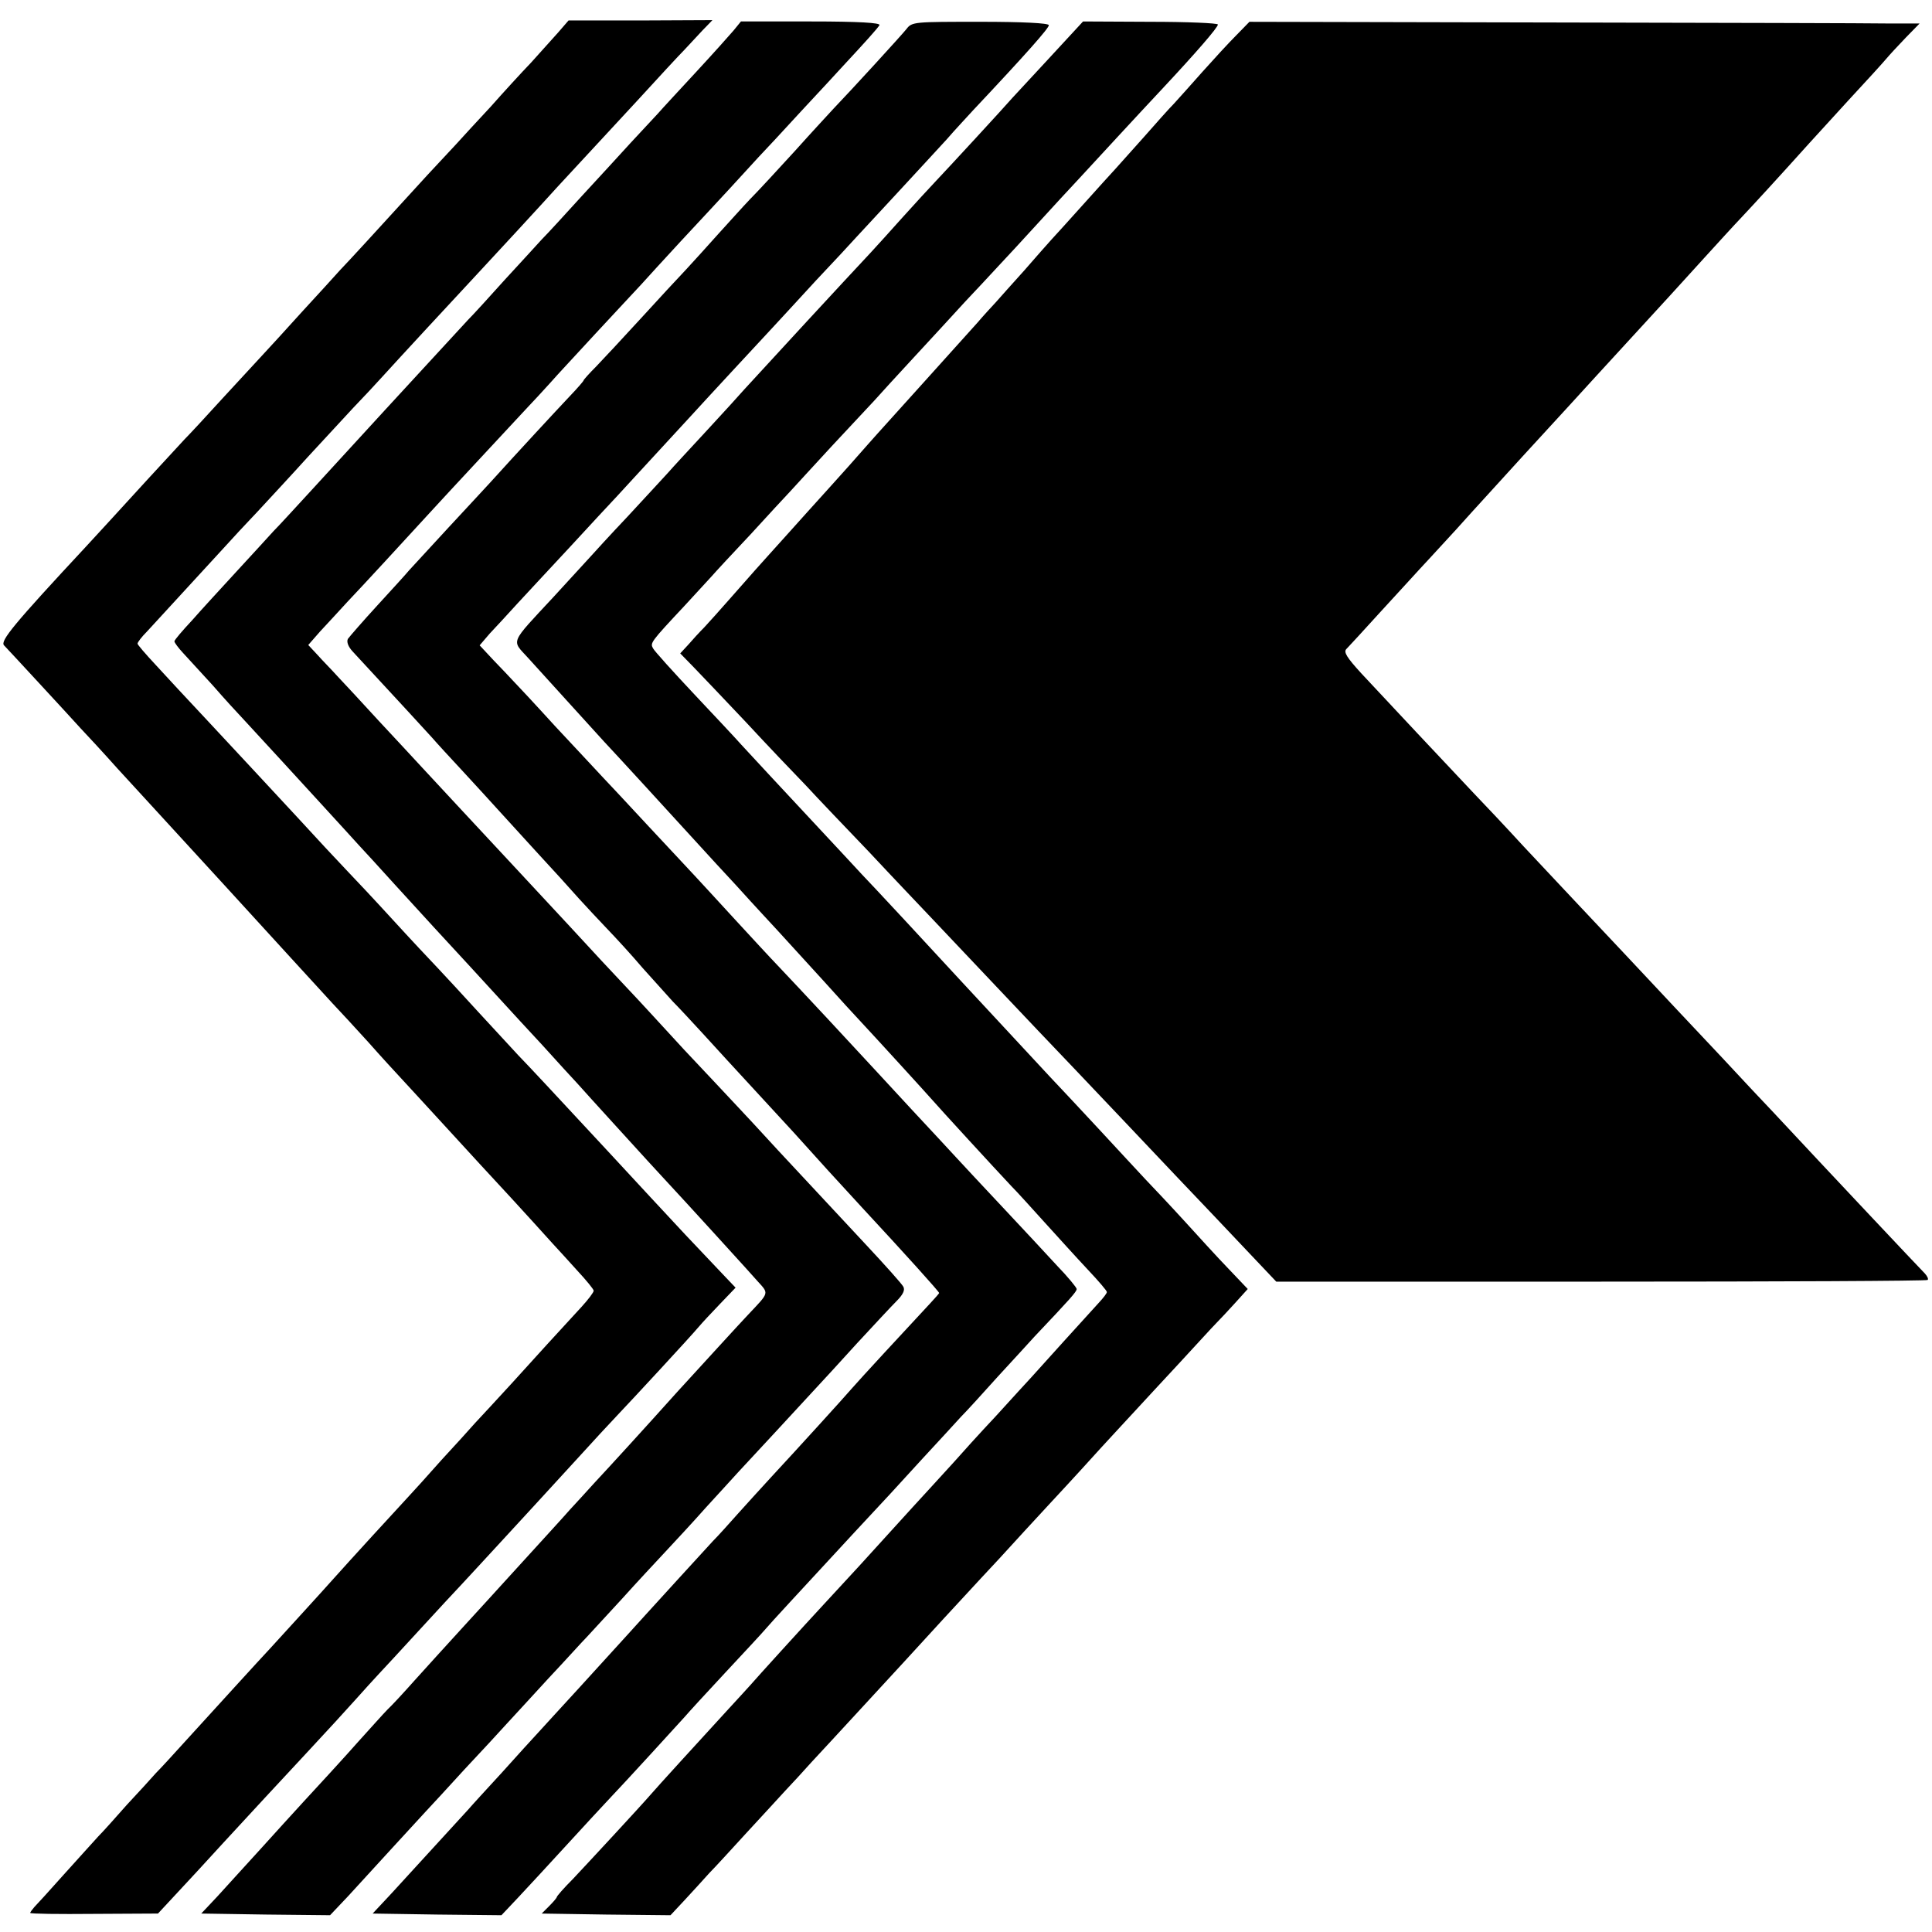
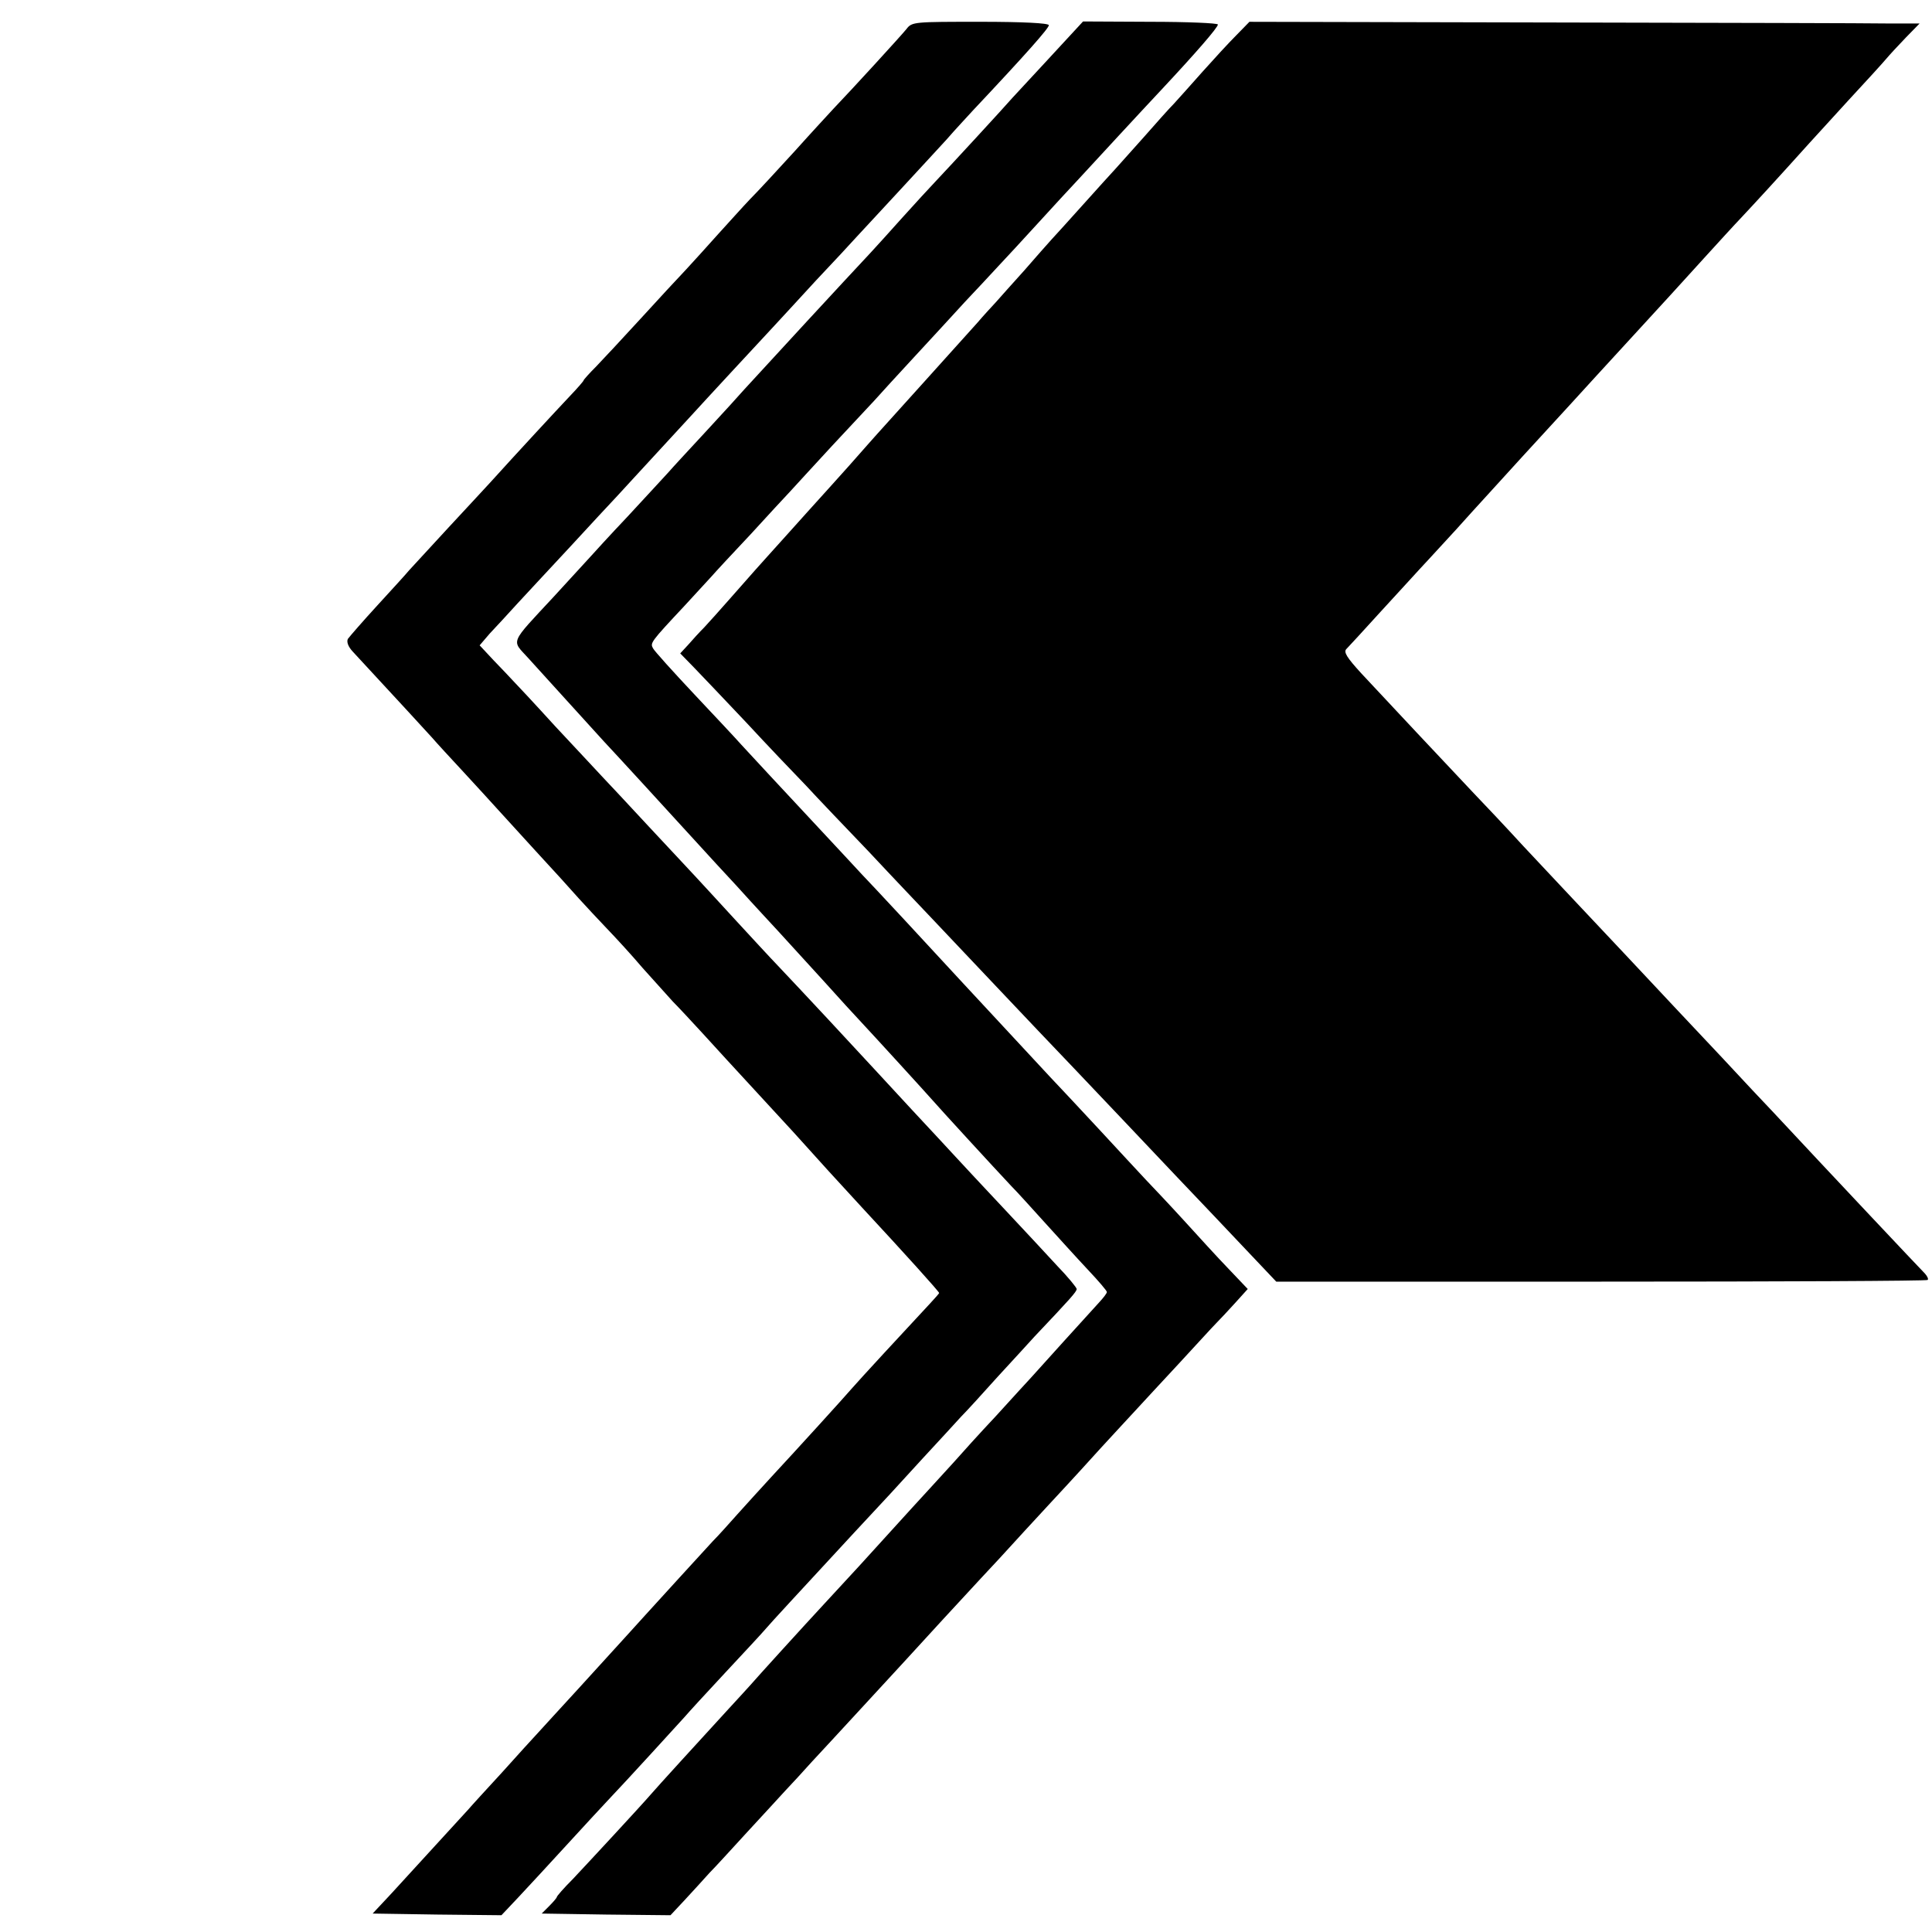
<svg xmlns="http://www.w3.org/2000/svg" version="1.0" width="576pt" height="576pt" viewBox="0 0 576 576" preserveAspectRatio="xMidYMid meet">
  <g transform="translate(0,576) scale(0.1,-0.1)" fill="#000000" stroke="none">
-     <path d="M1663 5662 c-18 -20 -54 -60 -80 -89 -27 -28 -81 -87 -120 -131 -40 -43 -88 -95 -105 -114 -18 -19 -55 -59 -83 -89 -167 -183 -233 -255 -260 -283 -16 -18 -68 -75 -115 -126 -47 -52 -98 -108 -115 -126 -16 -17 -70 -76 -120 -130 -49 -54 -101 -110 -115 -124 -30 -32 -187 -203 -225 -245 -15 -16 -46 -50 -69 -75 -215 -231 -256 -281 -244 -294 7 -7 53 -57 103 -111 50 -54 106 -115 125 -136 19 -20 69 -74 110 -120 41 -45 86 -94 100 -109 22 -24 151 -165 220 -240 143 -157 280 -306 321 -351 20 -21 68 -73 107 -116 38 -43 83 -92 98 -108 16 -17 67 -73 114 -124 47 -51 102 -111 122 -133 32 -34 146 -158 217 -237 13 -14 46 -50 72 -79 27 -29 49 -56 49 -60 0 -5 -16 -26 -36 -48 -74 -80 -131 -143 -209 -229 -44 -48 -93 -101 -109 -118 -15 -17 -60 -67 -100 -110 -39 -44 -84 -94 -101 -112 -29 -31 -180 -196 -220 -241 -39 -44 -161 -177 -190 -209 -32 -34 -162 -177 -255 -279 -30 -33 -68 -75 -85 -92 -16 -18 -55 -61 -87 -95 -31 -35 -69 -78 -85 -94 -15 -17 -62 -68 -103 -114 -41 -46 -81 -90 -88 -97 -6 -7 -12 -15 -12 -17 0 -3 86 -4 191 -3 l190 1 52 56 c29 31 93 100 142 154 118 128 132 143 251 271 56 60 121 131 145 158 24 27 55 61 69 76 14 15 68 73 120 130 52 57 109 118 125 135 17 18 71 77 120 130 50 54 101 110 115 125 14 15 63 69 110 120 47 52 101 110 120 130 41 43 217 233 243 264 10 12 39 43 64 69 l46 48 -39 41 c-101 106 -125 132 -215 229 -53 57 -109 118 -125 135 -168 181 -235 253 -269 288 -22 24 -76 82 -120 130 -44 48 -98 107 -120 130 -22 23 -83 88 -135 145 -52 57 -115 124 -140 150 -25 26 -90 96 -145 156 -55 59 -113 122 -130 140 -16 17 -77 83 -135 145 -58 62 -129 138 -157 169 -29 31 -53 59 -53 62 0 4 12 20 28 36 66 72 212 231 237 258 15 17 57 62 94 101 36 39 103 111 149 162 46 50 107 116 135 146 29 30 68 72 87 93 37 41 221 240 279 302 45 48 209 226 244 265 16 17 50 54 75 81 26 28 99 107 162 175 63 69 126 137 140 151 14 15 38 41 54 58 l30 31 -215 -1 -214 0 -32 -37z" />
-     <path d="M2187 5669 c-12 -14 -62 -70 -112 -124 -49 -53 -101 -109 -114 -124 -13 -14 -49 -53 -80 -86 -31 -34 -96 -105 -146 -159 -49 -54 -103 -113 -120 -130 -16 -18 -66 -72 -110 -120 -44 -49 -93 -103 -110 -120 -53 -58 -158 -171 -245 -266 -47 -51 -96 -105 -110 -120 -14 -15 -63 -69 -110 -120 -47 -51 -98 -107 -115 -124 -16 -18 -66 -72 -110 -120 -44 -48 -104 -113 -132 -145 -29 -31 -53 -59 -53 -63 0 -4 12 -20 26 -35 14 -15 54 -59 88 -96 33 -38 77 -86 96 -106 72 -78 138 -150 225 -245 50 -54 101 -111 115 -126 14 -15 62 -67 106 -116 114 -125 128 -140 224 -244 47 -51 96 -105 110 -120 14 -15 62 -68 107 -116 44 -49 92 -101 105 -115 31 -35 177 -195 208 -229 14 -15 66 -72 117 -127 50 -55 111 -121 135 -148 24 -26 58 -64 75 -83 36 -40 38 -33 -27 -102 -22 -23 -147 -160 -212 -231 -95 -106 -201 -222 -244 -268 -28 -31 -62 -68 -75 -82 -20 -23 -77 -85 -199 -219 -14 -15 -65 -72 -115 -126 -49 -54 -117 -128 -149 -164 -32 -36 -68 -75 -80 -86 -12 -12 -52 -57 -91 -100 -38 -43 -77 -85 -85 -94 -24 -26 -108 -117 -200 -219 -47 -51 -106 -117 -132 -145 l-48 -51 192 -3 192 -2 54 57 c29 32 88 96 130 142 42 46 88 96 102 111 14 15 66 71 115 125 50 53 106 114 125 135 19 21 76 82 125 136 50 53 101 110 115 124 14 15 61 66 105 114 44 49 103 112 130 141 28 30 82 88 120 131 39 42 81 89 95 104 14 15 66 71 115 124 50 54 104 113 120 130 17 18 71 77 120 131 50 54 103 111 118 126 19 19 26 33 20 43 -4 8 -55 65 -113 127 -137 147 -148 159 -260 279 -52 57 -108 117 -125 135 -16 17 -86 92 -155 165 -68 74 -145 158 -171 185 -26 28 -60 64 -75 80 -23 25 -143 155 -269 290 -65 70 -232 249 -265 285 -19 21 -78 84 -130 140 -52 57 -108 117 -125 135 -16 18 -43 45 -58 62 l-28 30 35 40 c20 21 57 62 83 90 42 44 169 182 256 277 40 44 224 241 272 293 22 23 56 60 75 81 19 22 81 88 136 148 56 60 116 125 134 144 17 19 71 78 119 130 49 52 113 122 144 155 30 33 70 76 88 96 19 20 77 82 129 139 52 56 109 117 125 135 66 71 101 110 107 120 4 7 -62 11 -203 11 l-210 0 -22 -27z" />
    <path d="M2703 5674 c-16 -20 -168 -186 -218 -238 -11 -12 -63 -68 -115 -126 -52 -57 -112 -122 -134 -144 -21 -22 -63 -69 -95 -104 -31 -35 -74 -82 -96 -106 -22 -23 -83 -89 -135 -146 -52 -57 -112 -121 -132 -142 -21 -21 -38 -40 -38 -42 0 -2 -19 -24 -42 -48 -37 -39 -161 -173 -236 -256 -14 -15 -70 -76 -126 -136 -55 -60 -108 -117 -116 -126 -8 -10 -51 -57 -95 -105 -44 -48 -83 -93 -88 -100 -4 -9 1 -23 15 -38 138 -149 217 -235 236 -256 12 -14 56 -62 97 -106 41 -44 84 -92 97 -106 13 -14 64 -70 114 -125 50 -54 109 -119 130 -143 22 -24 59 -64 84 -90 25 -26 73 -78 106 -117 34 -38 75 -83 90 -100 16 -16 56 -59 89 -95 33 -36 103 -113 156 -170 111 -120 119 -129 219 -240 41 -45 86 -94 100 -109 129 -139 230 -251 230 -255 0 -1 -12 -15 -27 -31 -71 -76 -214 -231 -232 -252 -24 -28 -164 -182 -242 -266 -31 -34 -76 -83 -100 -110 -24 -27 -57 -64 -74 -81 -26 -28 -170 -186 -200 -219 -12 -13 -73 -81 -201 -221 -50 -55 -104 -113 -119 -130 -15 -16 -64 -70 -108 -119 -45 -49 -91 -99 -102 -112 -113 -123 -179 -196 -227 -248 l-57 -61 192 -3 192 -2 50 53 c28 30 93 100 145 157 52 57 106 115 120 130 59 62 212 230 231 251 11 13 66 73 122 133 56 60 110 118 120 130 16 19 93 102 263 286 100 107 120 129 204 221 47 51 99 107 115 125 17 17 66 71 110 120 44 48 94 102 110 120 106 112 125 133 125 141 0 4 -26 36 -58 69 -31 34 -104 112 -162 174 -58 62 -121 129 -140 150 -19 21 -78 84 -130 140 -108 117 -109 118 -250 270 -58 62 -125 134 -150 160 -25 26 -83 89 -130 140 -47 51 -98 107 -115 125 -16 17 -79 85 -140 150 -60 65 -123 132 -140 150 -16 17 -79 85 -140 150 -60 66 -117 127 -125 135 -8 9 -34 36 -58 61 l-42 45 30 35 c17 18 55 59 83 90 29 31 99 107 157 169 58 63 121 131 140 151 19 21 71 77 115 125 44 48 91 99 105 114 39 43 204 221 245 265 20 22 78 84 128 139 51 54 106 113 122 131 17 18 73 79 126 136 53 57 117 127 142 154 24 28 60 66 78 86 160 170 227 246 226 254 -1 6 -77 10 -204 10 -196 0 -204 0 -220 -21z" />
    <path d="M3132 5591 c-53 -57 -104 -112 -113 -122 -26 -30 -191 -209 -229 -249 -19 -20 -64 -69 -100 -109 -36 -40 -78 -87 -95 -105 -75 -80 -303 -327 -376 -407 -13 -15 -64 -71 -114 -125 -49 -53 -101 -109 -113 -123 -13 -14 -67 -73 -120 -130 -54 -57 -104 -112 -112 -121 -8 -9 -58 -63 -110 -120 -132 -142 -125 -127 -76 -181 45 -50 190 -209 227 -250 13 -14 67 -72 119 -129 52 -57 105 -115 118 -129 13 -14 57 -62 97 -106 41 -44 86 -93 101 -110 15 -16 52 -57 83 -90 31 -34 92 -101 136 -149 44 -49 96 -106 115 -126 42 -45 189 -206 211 -231 18 -21 185 -203 234 -255 17 -17 62 -67 100 -109 39 -43 96 -106 127 -139 32 -34 58 -64 58 -68 0 -4 -11 -18 -24 -32 -33 -36 -177 -195 -201 -222 -11 -12 -59 -64 -106 -116 -48 -51 -104 -113 -125 -137 -22 -24 -55 -60 -74 -81 -19 -21 -71 -77 -115 -126 -74 -82 -110 -121 -197 -215 -64 -69 -203 -222 -221 -243 -10 -11 -39 -43 -65 -71 -88 -96 -214 -234 -231 -254 -32 -37 -185 -202 -233 -253 -27 -27 -48 -51 -48 -54 0 -2 -10 -14 -22 -26 l-23 -23 192 -3 192 -2 43 46 c24 26 57 62 73 80 17 17 67 72 111 120 45 49 97 105 115 125 19 20 54 58 79 86 25 27 91 98 146 158 56 61 114 124 129 140 48 53 189 206 230 250 22 23 81 87 130 141 50 54 105 114 122 132 18 19 65 71 105 115 40 44 89 96 108 117 19 21 76 82 125 135 50 54 99 108 110 119 12 12 37 39 58 62 l37 41 -58 61 c-32 33 -91 98 -132 143 -41 45 -93 100 -115 123 -22 24 -85 91 -140 151 -55 59 -120 129 -145 155 -41 44 -198 213 -260 280 -158 171 -221 239 -255 275 -22 23 -67 71 -100 107 -195 209 -285 306 -306 329 -13 15 -76 82 -139 149 -63 67 -119 129 -123 137 -9 16 -8 18 94 127 31 34 67 73 80 87 13 15 65 71 116 125 50 55 104 113 119 129 15 17 71 77 124 135 54 58 111 119 127 136 15 17 69 76 119 130 51 55 118 128 150 163 33 35 77 82 99 106 22 23 76 82 120 130 44 48 97 106 118 128 20 22 74 80 120 130 45 49 105 113 132 142 100 107 167 184 166 192 -1 4 -91 8 -202 8 l-200 1 -97 -105z" />
    <path d="M3685 5654 c-22 -22 -67 -71 -100 -108 -33 -37 -71 -80 -85 -95 -14 -14 -54 -59 -90 -100 -36 -40 -74 -83 -85 -95 -11 -12 -54 -59 -95 -105 -41 -46 -84 -93 -95 -105 -11 -12 -48 -54 -81 -92 -34 -38 -73 -81 -85 -95 -13 -14 -38 -41 -54 -60 -67 -74 -248 -276 -300 -333 -5 -6 -44 -49 -85 -96 -41 -46 -82 -91 -90 -100 -8 -9 -49 -54 -90 -100 -41 -46 -86 -95 -98 -109 -13 -15 -47 -53 -75 -85 -29 -33 -63 -71 -77 -86 -14 -14 -36 -38 -48 -52 l-24 -26 40 -41 c21 -22 91 -95 155 -163 63 -68 144 -153 179 -189 34 -37 120 -127 190 -200 69 -74 154 -163 188 -199 34 -36 121 -128 193 -204 73 -77 175 -185 228 -240 128 -135 173 -182 309 -326 63 -66 156 -164 205 -216 l90 -95 969 0 c532 0 970 2 973 5 3 3 -1 11 -8 19 -16 16 -292 309 -455 484 -21 22 -89 94 -150 160 -61 65 -126 134 -144 153 -18 19 -85 91 -150 160 -141 150 -165 175 -297 316 -55 60 -123 132 -150 160 -70 74 -269 286 -334 356 -43 47 -54 64 -45 73 6 6 52 56 101 110 50 54 115 126 146 159 31 34 67 73 80 87 48 54 175 192 199 219 105 114 198 216 218 238 14 15 63 69 111 121 107 116 118 129 211 231 41 45 92 101 114 124 32 34 103 111 201 220 11 12 63 69 115 126 52 56 103 112 113 124 10 12 36 40 59 64 l41 42 -94 0 c-52 1 -501 2 -999 3 l-905 2 -40 -41z" />
  </g>
</svg>